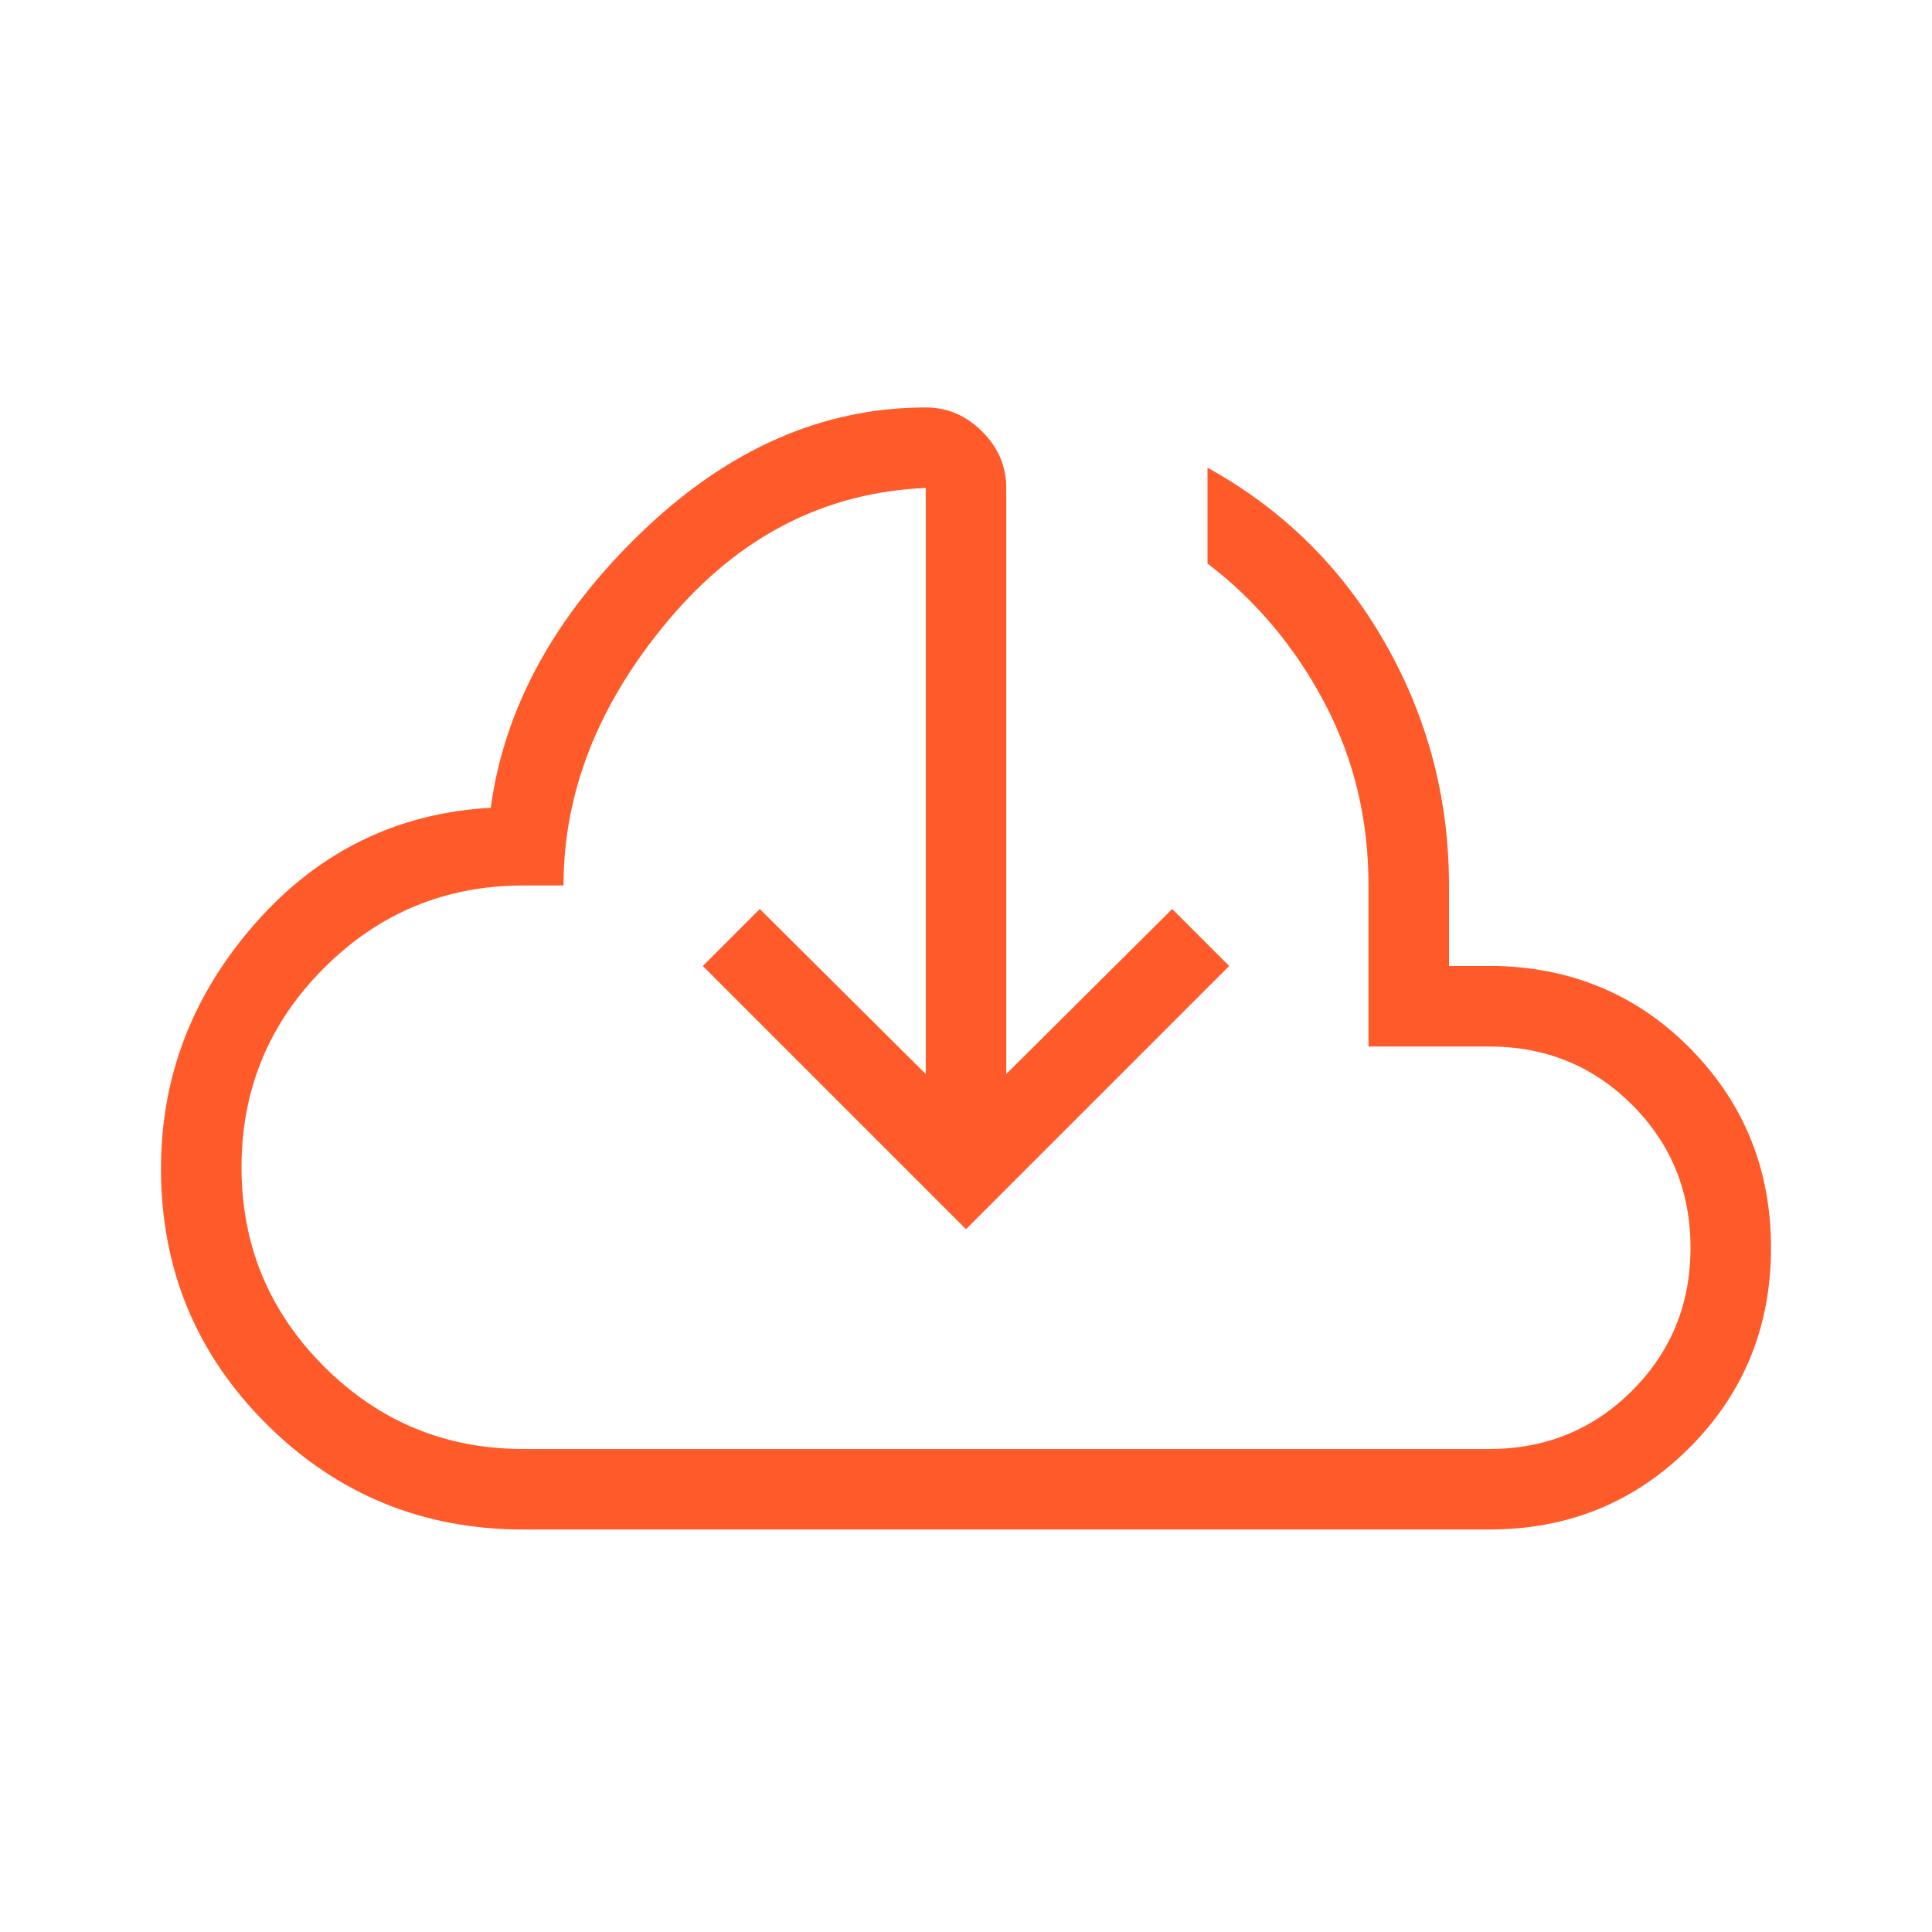
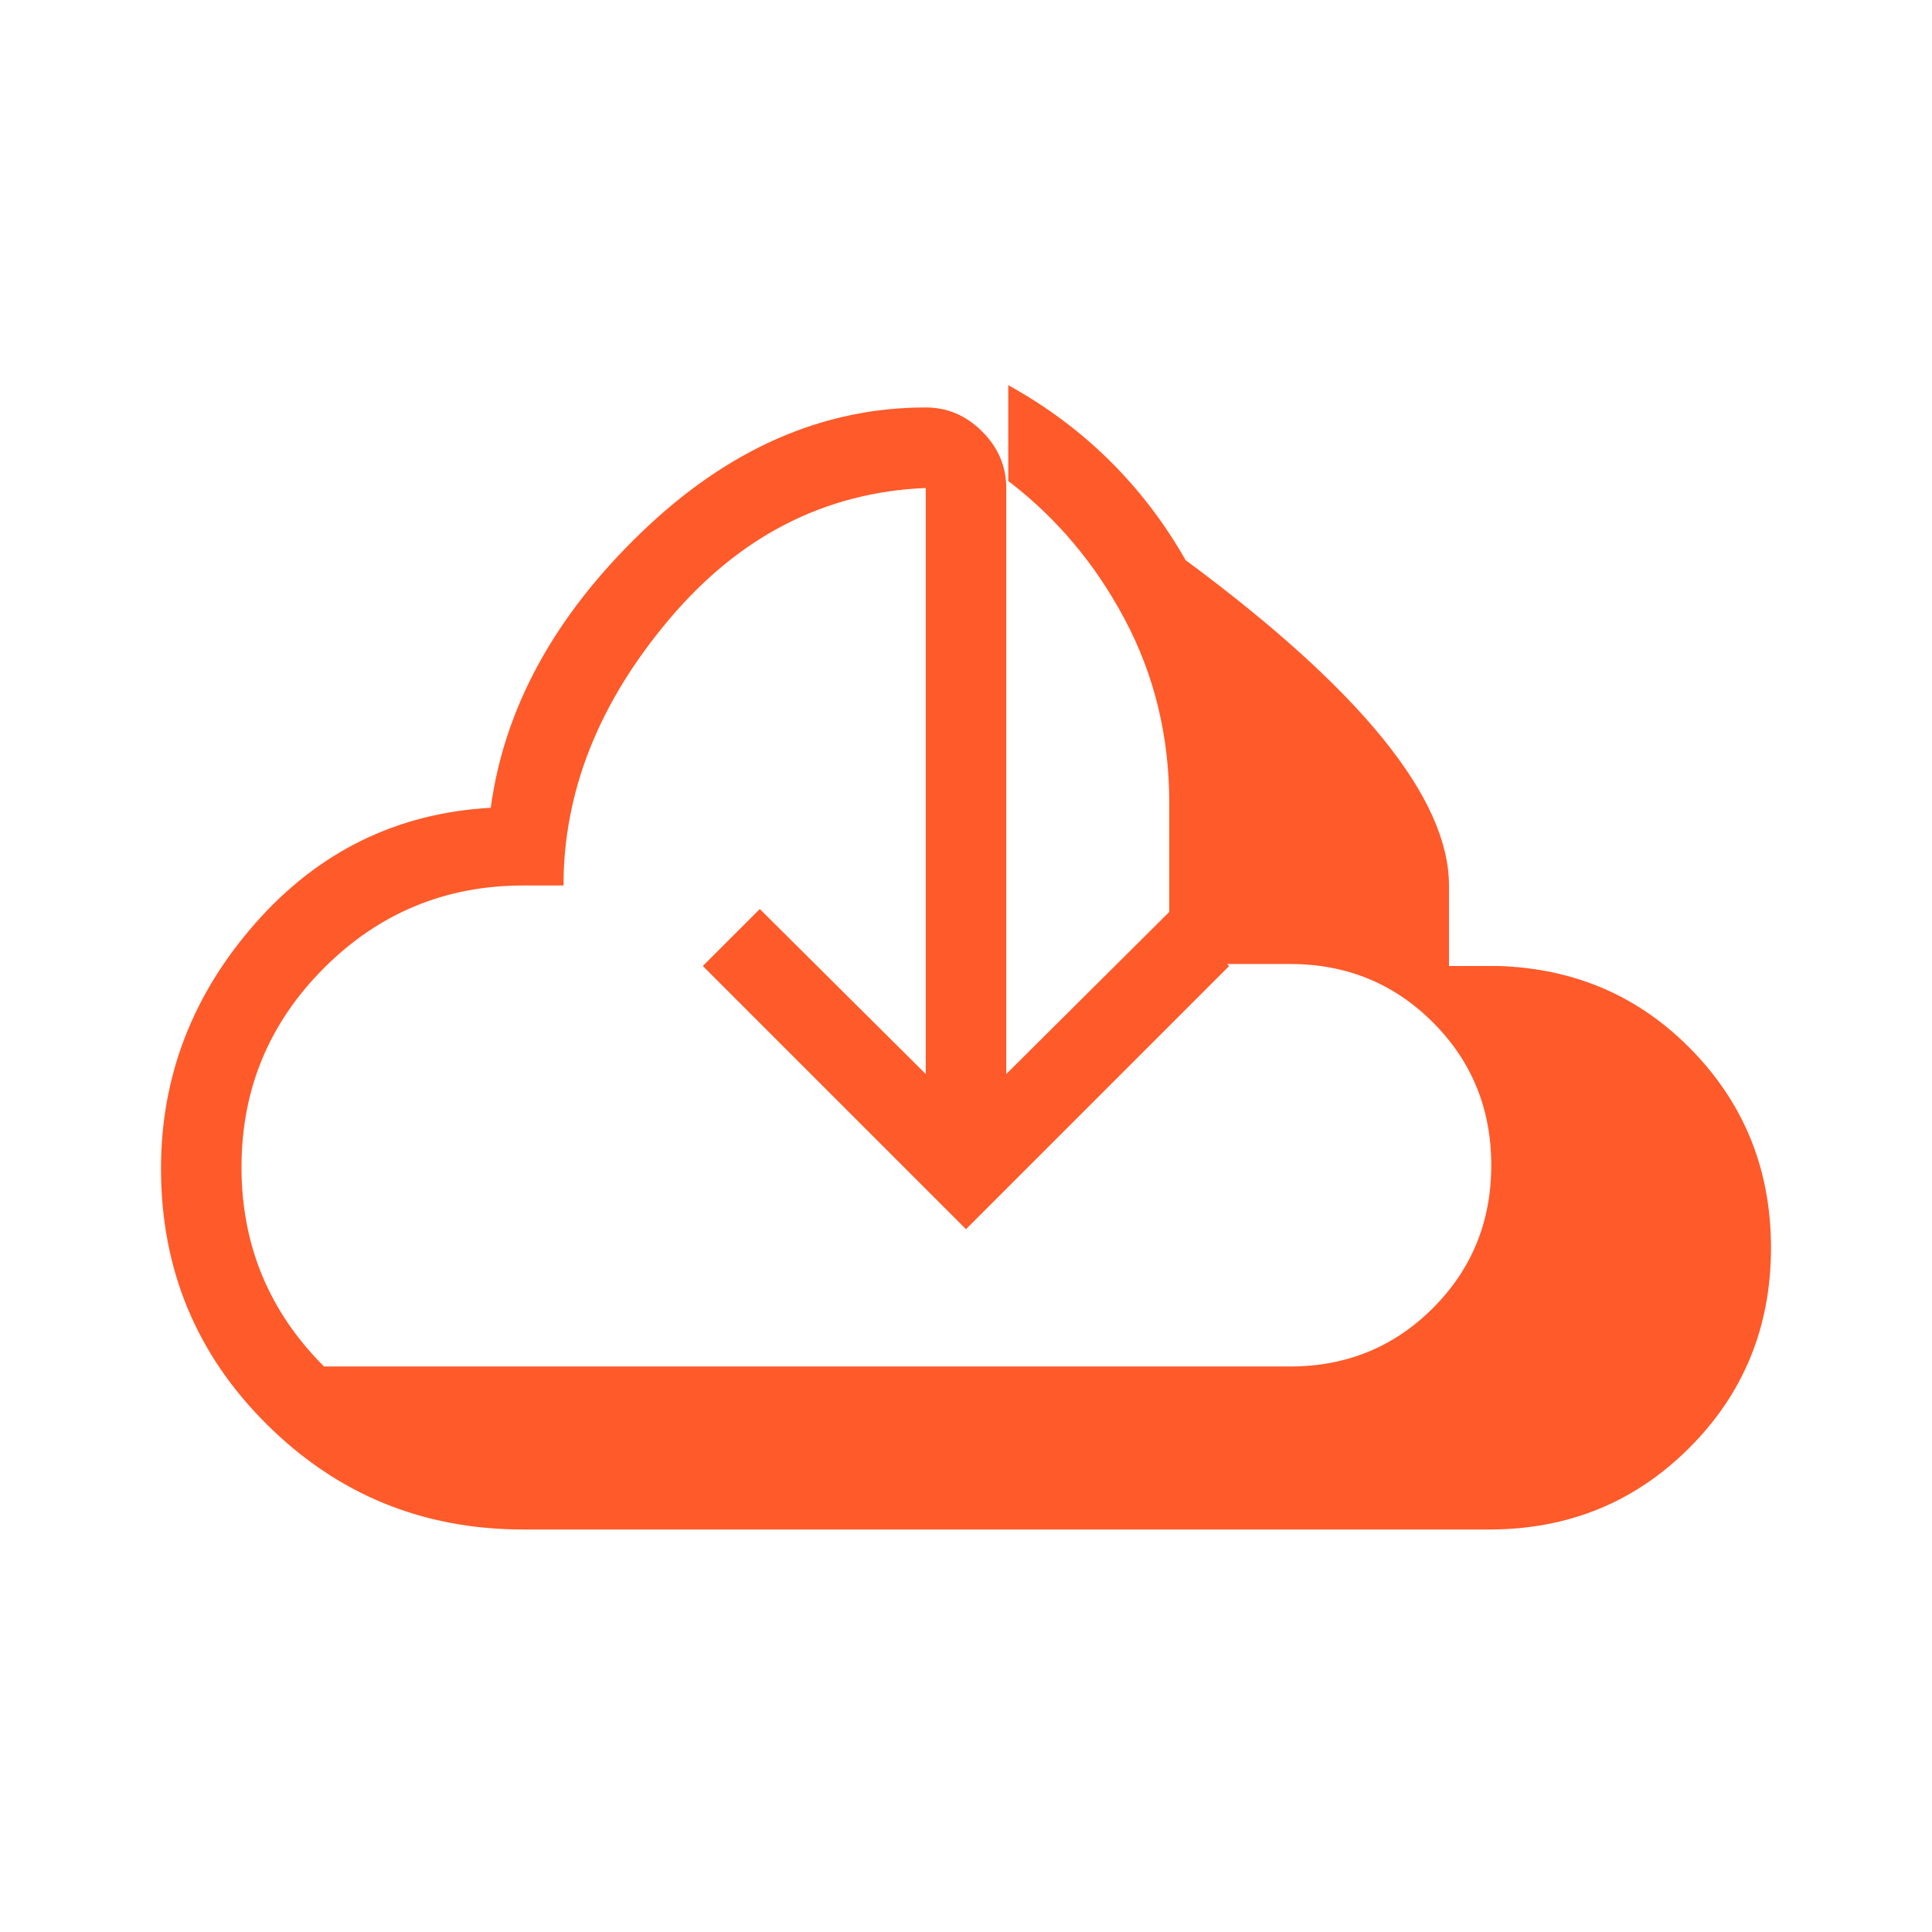
<svg xmlns="http://www.w3.org/2000/svg" height="24px" viewBox="0 -960 960 960" width="24px" fill="#ff5a2a">
-   <path d="M260-200q-74.85 0-127.42-52.23Q80-304.46 80-379.31q0-68.77 47-122.07 47-53.31 116.85-57.24 10.07-74.3 74.61-136.61Q383-757.54 460-757.54q16.08 0 28.04 11.96T500-717.54v291.23l82.46-82L610.77-480 480-349.23 349.23-480l28.31-28.31 82.46 82v-291.23q-75.23 3.23-127.62 65.42Q280-589.92 280-520h-20q-58 0-99 41t-41 99q0 58 41 99t99 41h480q42 0 71-29t29-71q0-42-29-71t-71-29h-60v-80q0-49.54-22-91.04-22-41.5-58-68.96v-47.62q56.31 31.16 88.15 86.97Q720-584.85 720-520v40h24.62q57.46 1.85 96.42 42.19Q880-397.46 880-340q0 58.85-40.58 99.42Q798.85-200 740-200H260Zm220-298.77Z" />
+   <path d="M260-200q-74.85 0-127.42-52.23Q80-304.46 80-379.31q0-68.77 47-122.07 47-53.31 116.85-57.24 10.07-74.3 74.61-136.61Q383-757.54 460-757.54q16.08 0 28.04 11.96T500-717.54v291.23l82.46-82L610.77-480 480-349.23 349.23-480l28.31-28.31 82.46 82v-291.23q-75.23 3.23-127.62 65.42Q280-589.92 280-520h-20q-58 0-99 41t-41 99q0 58 41 99h480q42 0 71-29t29-71q0-42-29-71t-71-29h-60v-80q0-49.54-22-91.04-22-41.5-58-68.96v-47.62q56.31 31.16 88.15 86.97Q720-584.85 720-520v40h24.62q57.46 1.85 96.42 42.19Q880-397.46 880-340q0 58.85-40.58 99.42Q798.85-200 740-200H260Zm220-298.77Z" />
</svg>